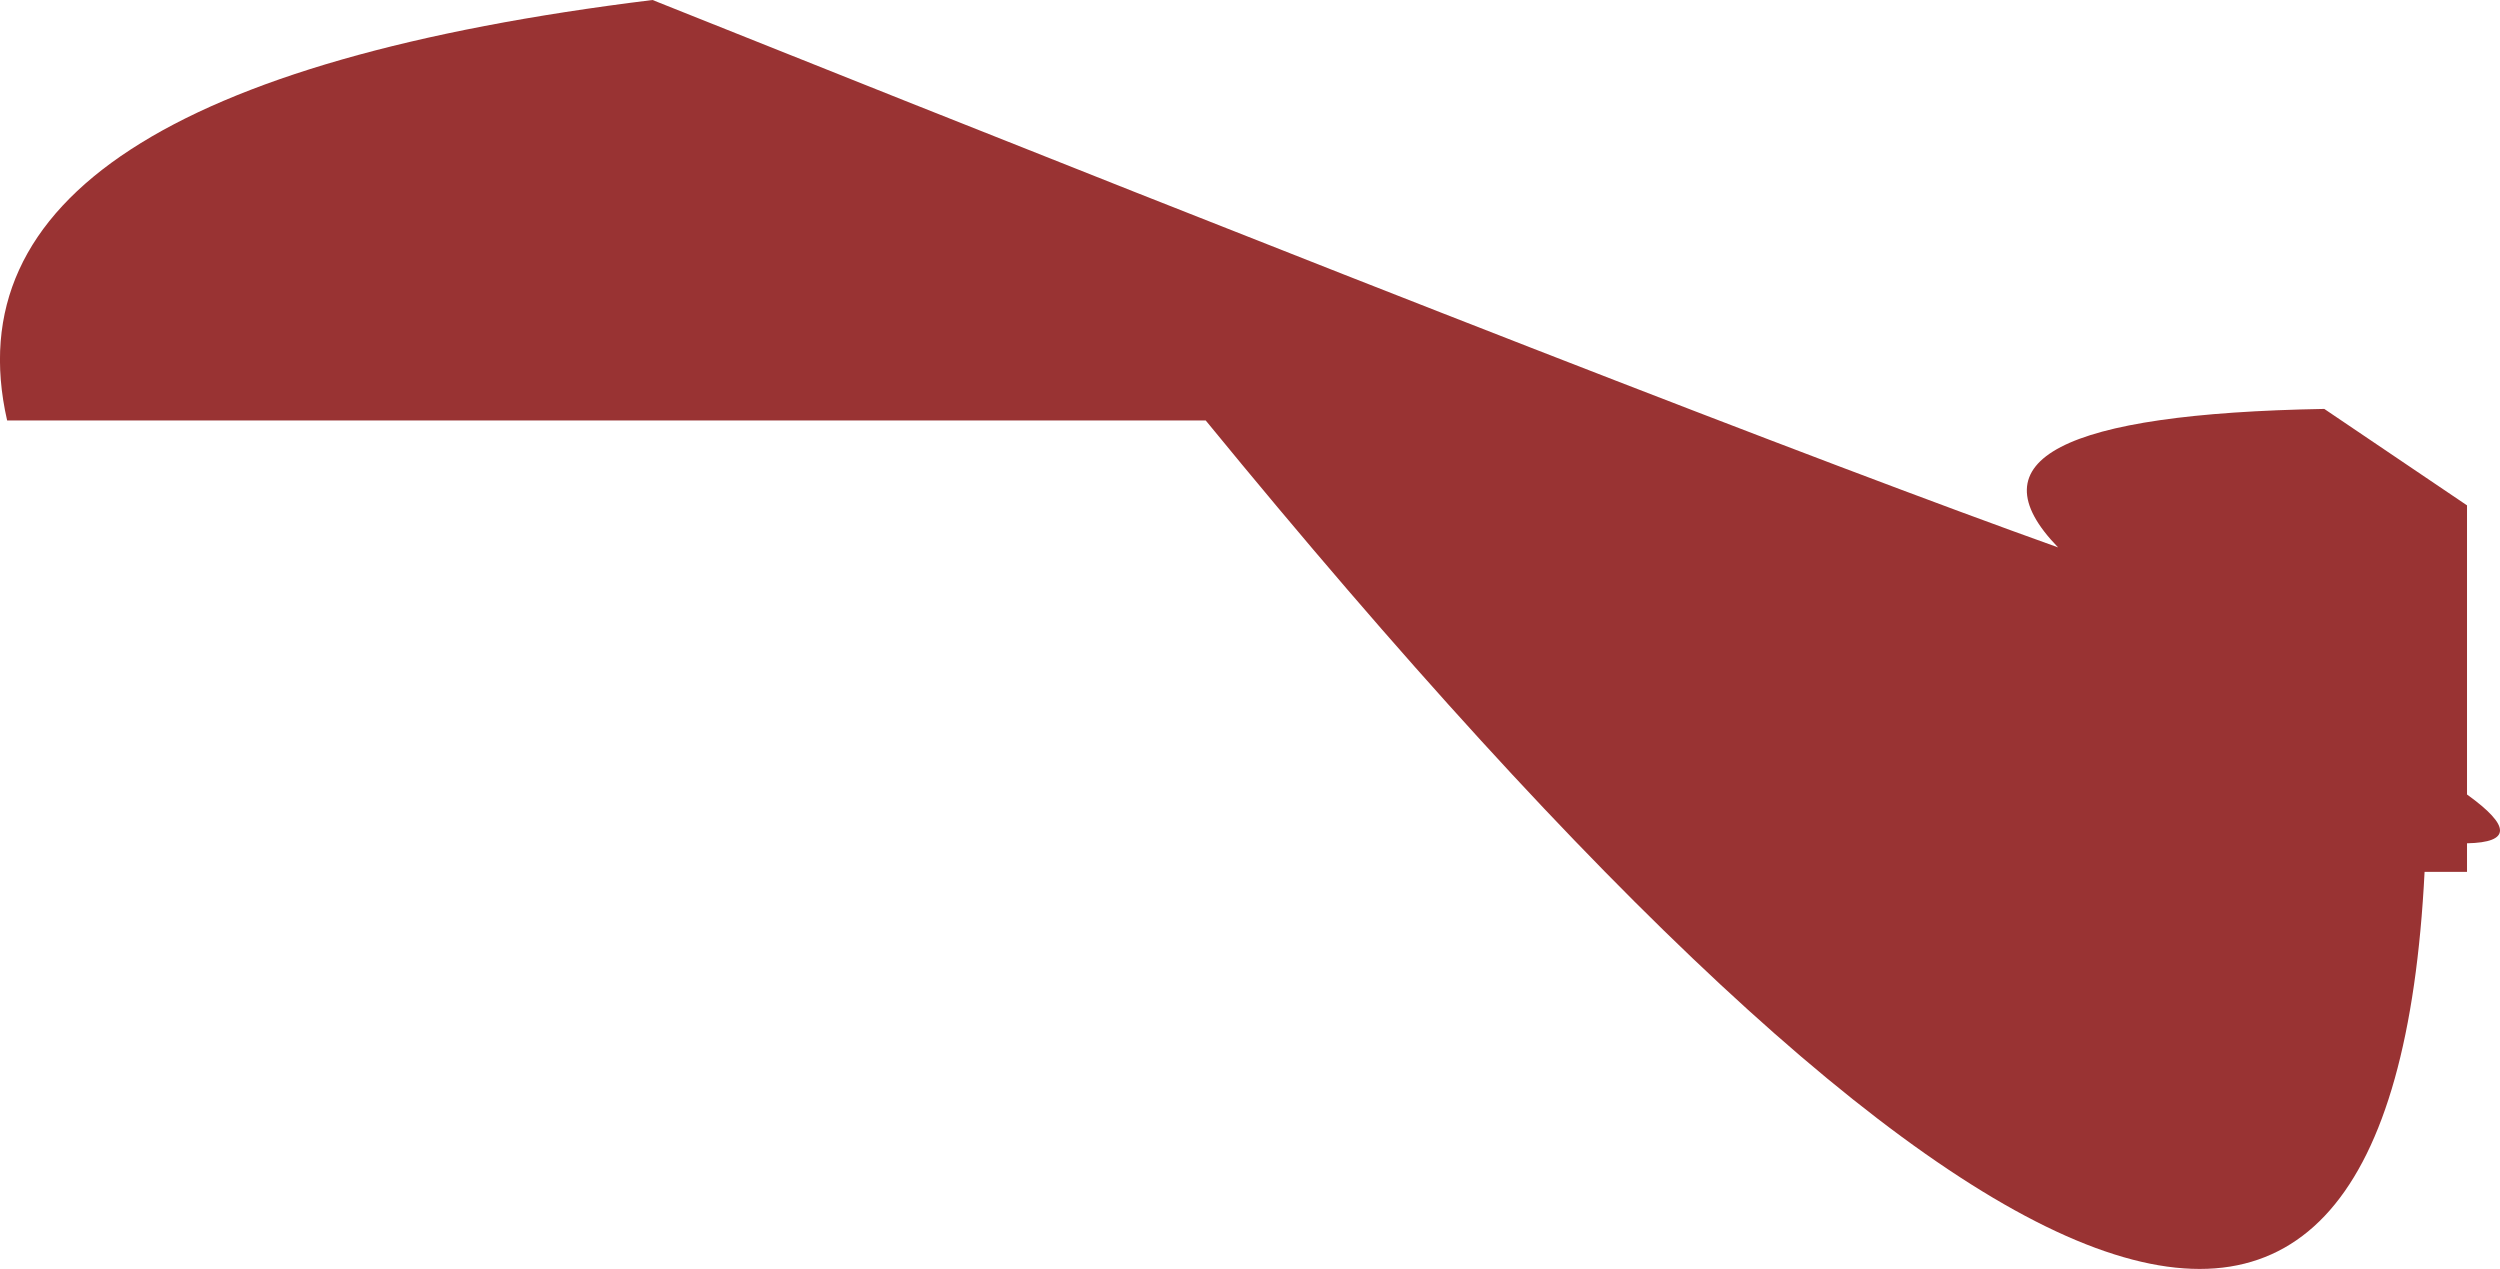
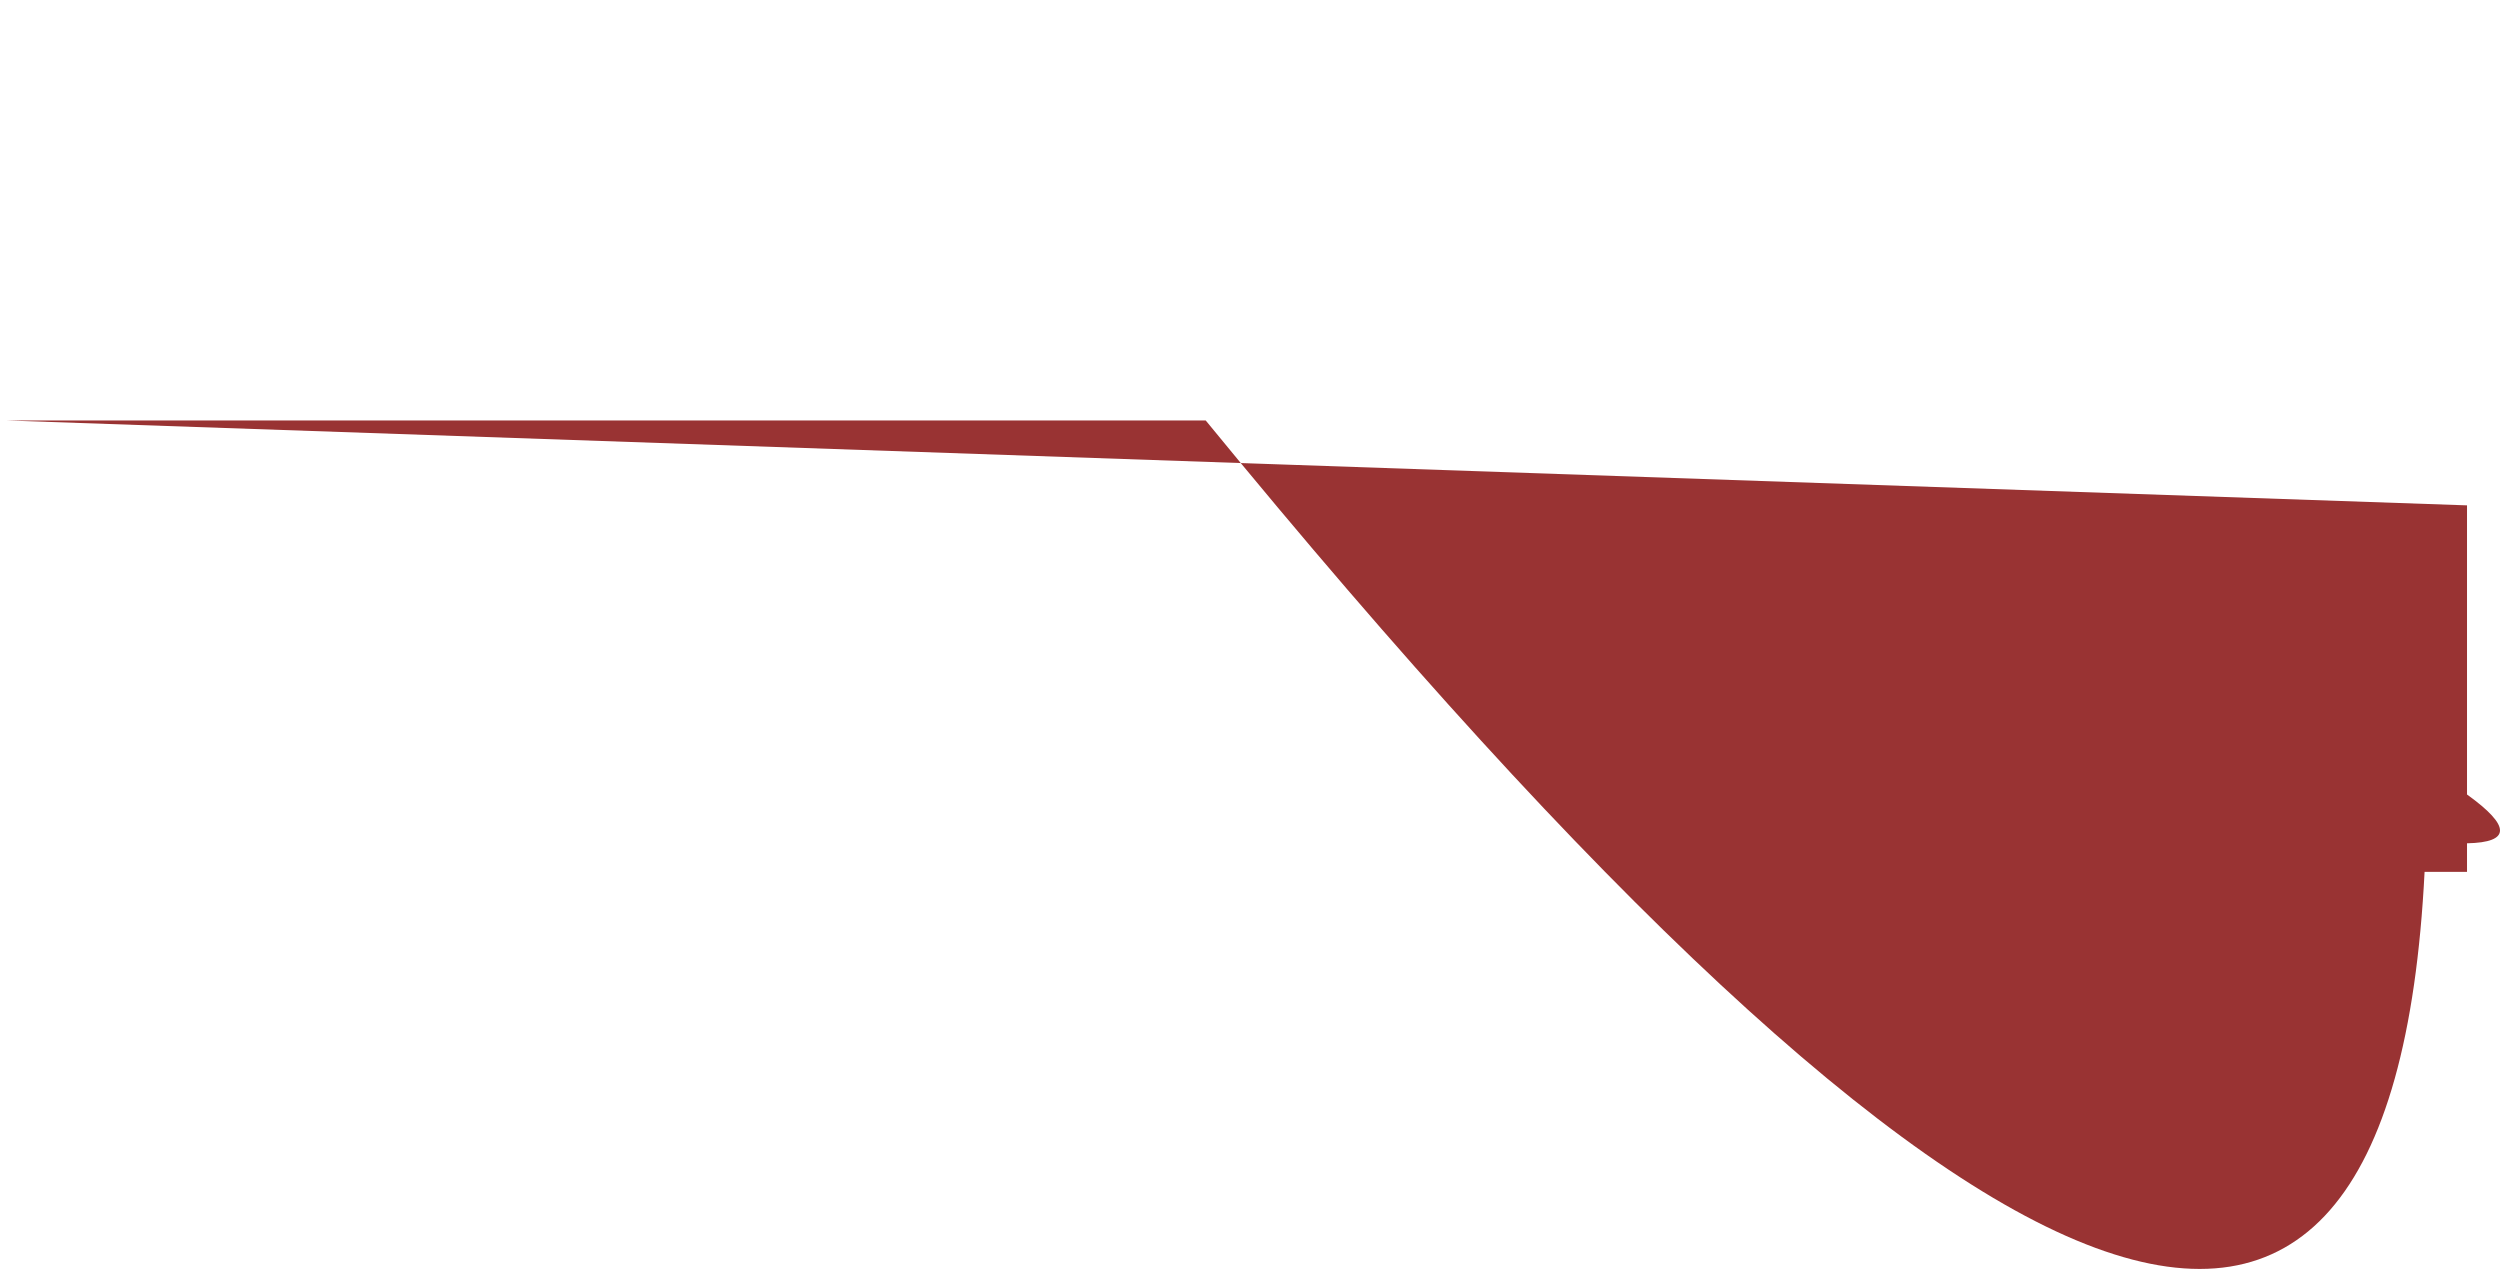
<svg xmlns="http://www.w3.org/2000/svg" height="328.95px" width="648.05px">
  <g transform="matrix(1.0, 0.0, 0.0, 1.0, -12.45, -198.0)">
-     <path d="M651.95 329.0 L651.95 403.95 Q669.05 416.25 651.95 416.6 L651.95 424.0 640.95 424.0 Q628.15 677.4 325.0 307.0 L14.3 307.0 Q-5.3 221.0 181.6 198.0 454.55 307.2 545.95 339.9 512.85 305.8 614.95 304.0 L651.95 329.0" fill="#993333" fill-rule="evenodd" stroke="none" />
+     <path d="M651.95 329.0 L651.95 403.95 Q669.05 416.25 651.95 416.6 L651.95 424.0 640.95 424.0 Q628.15 677.4 325.0 307.0 L14.3 307.0 L651.95 329.0" fill="#993333" fill-rule="evenodd" stroke="none" />
  </g>
</svg>